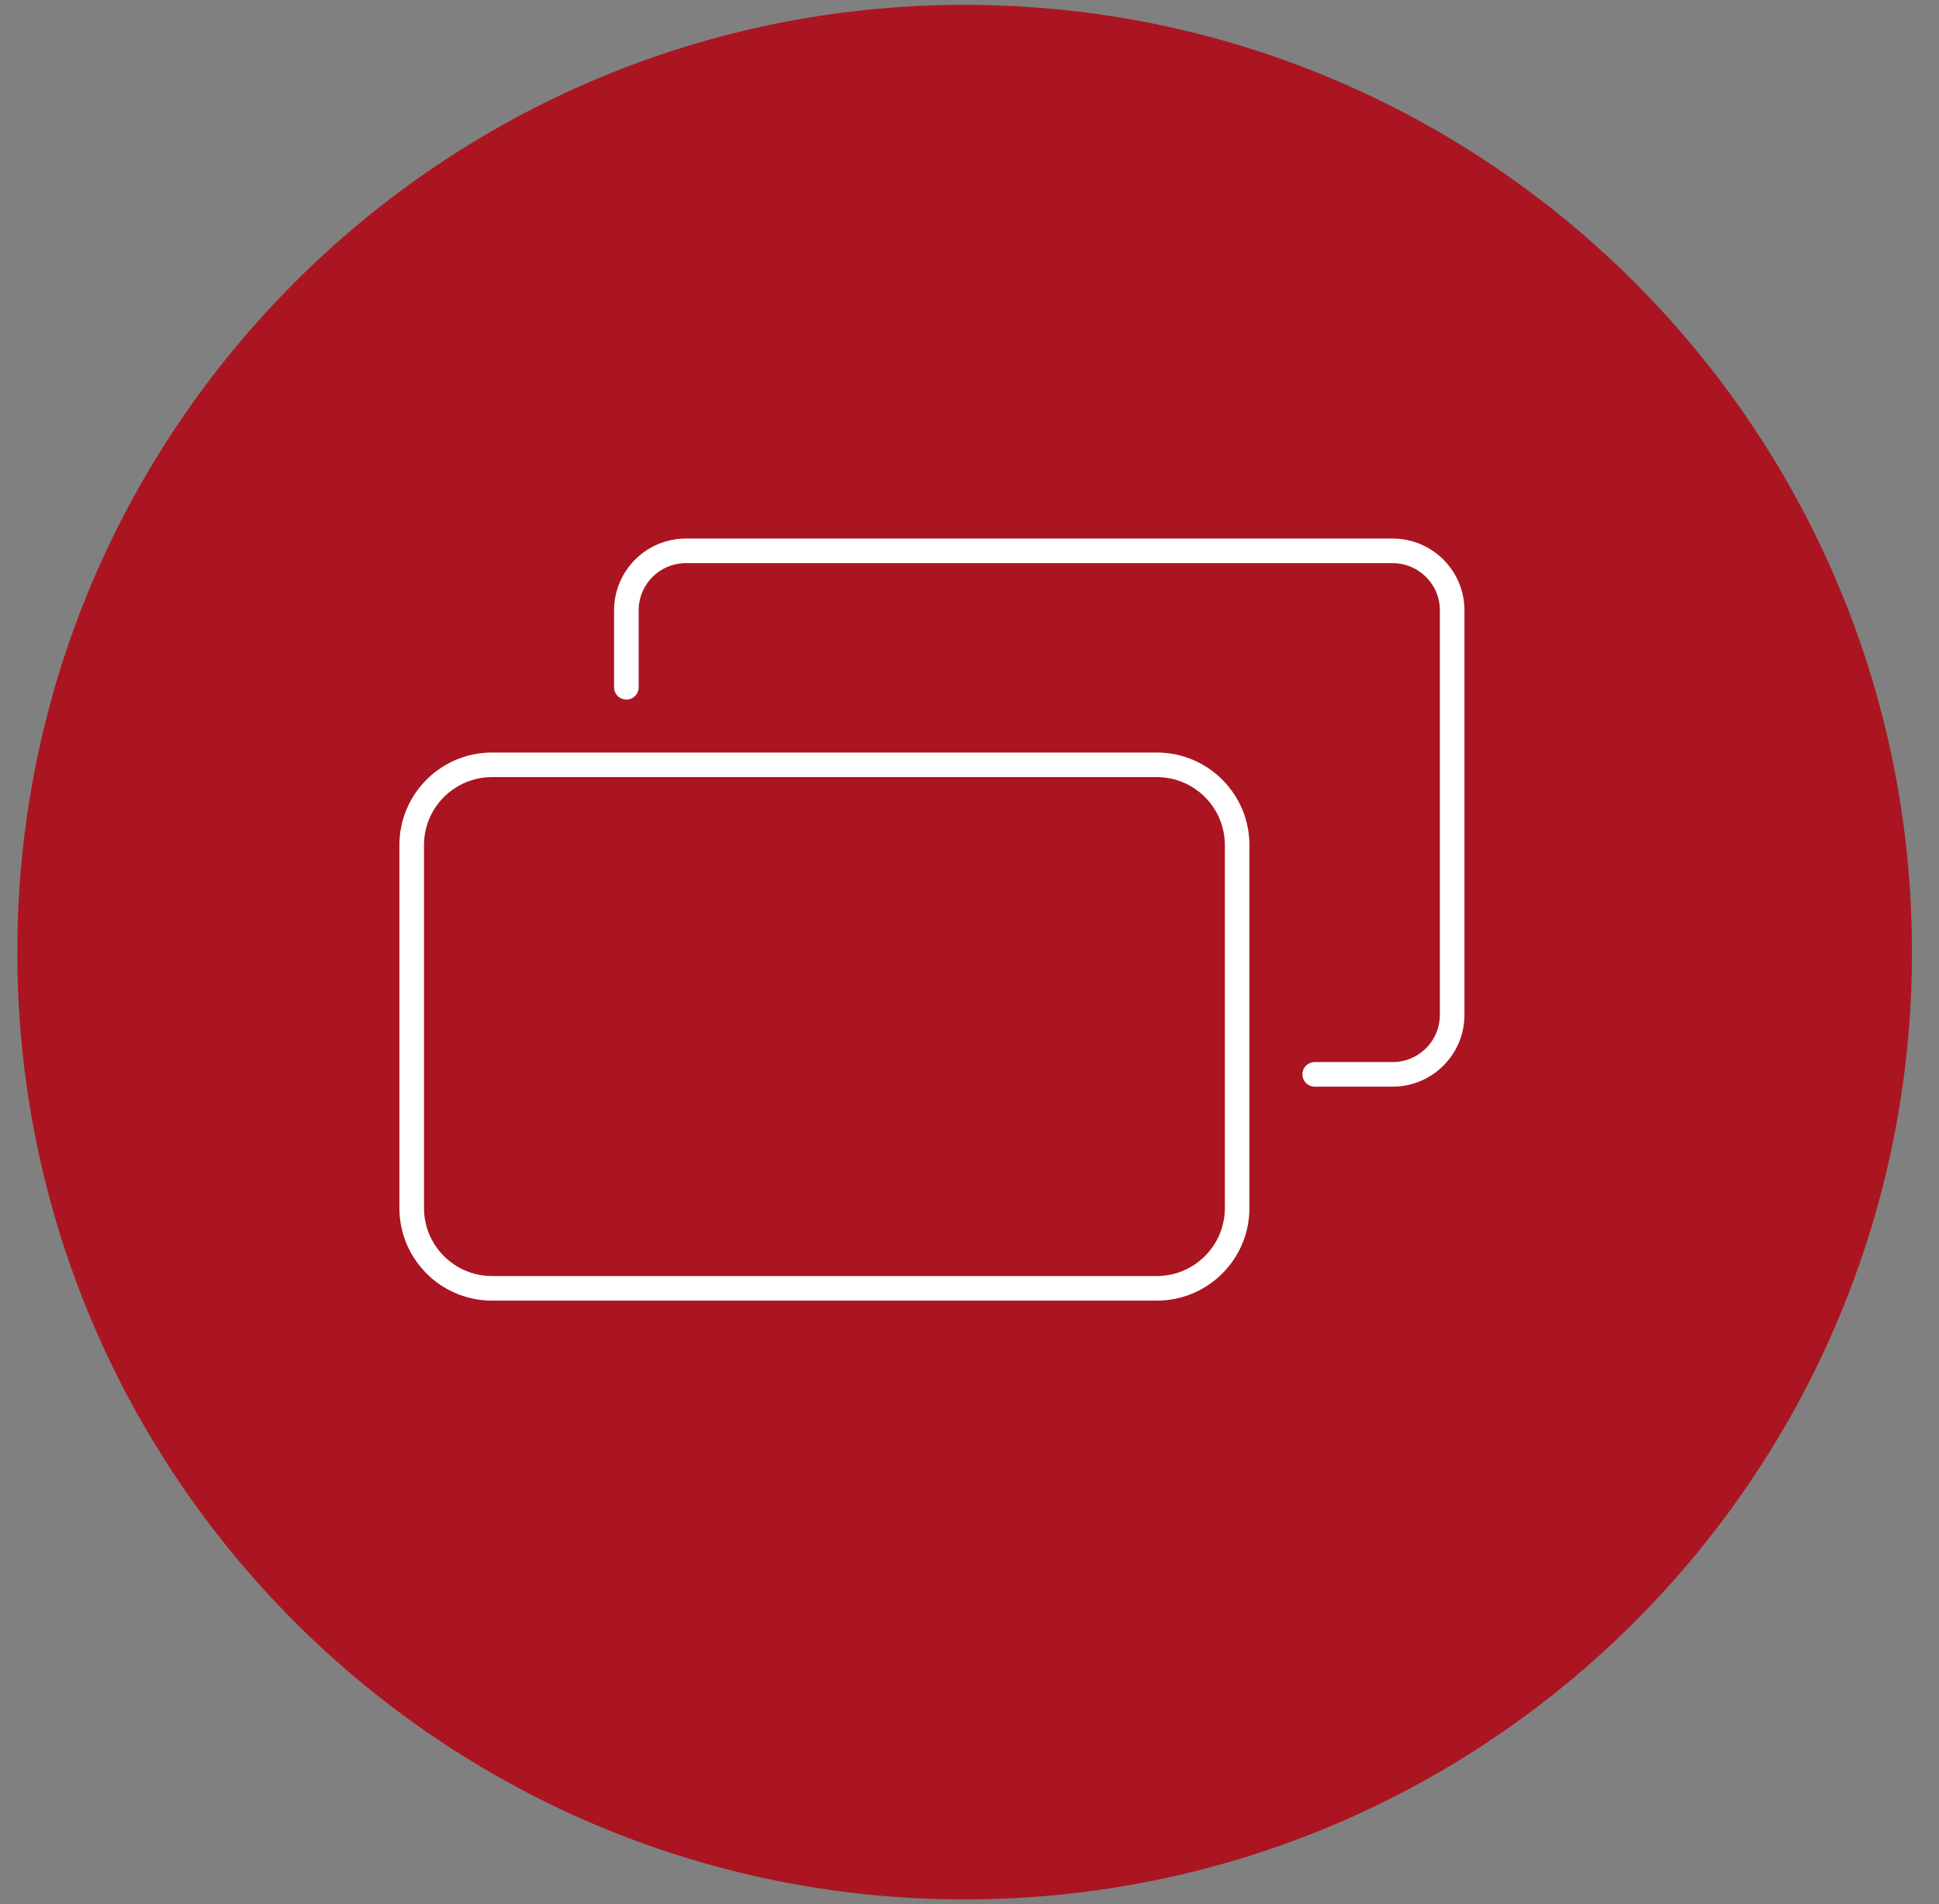
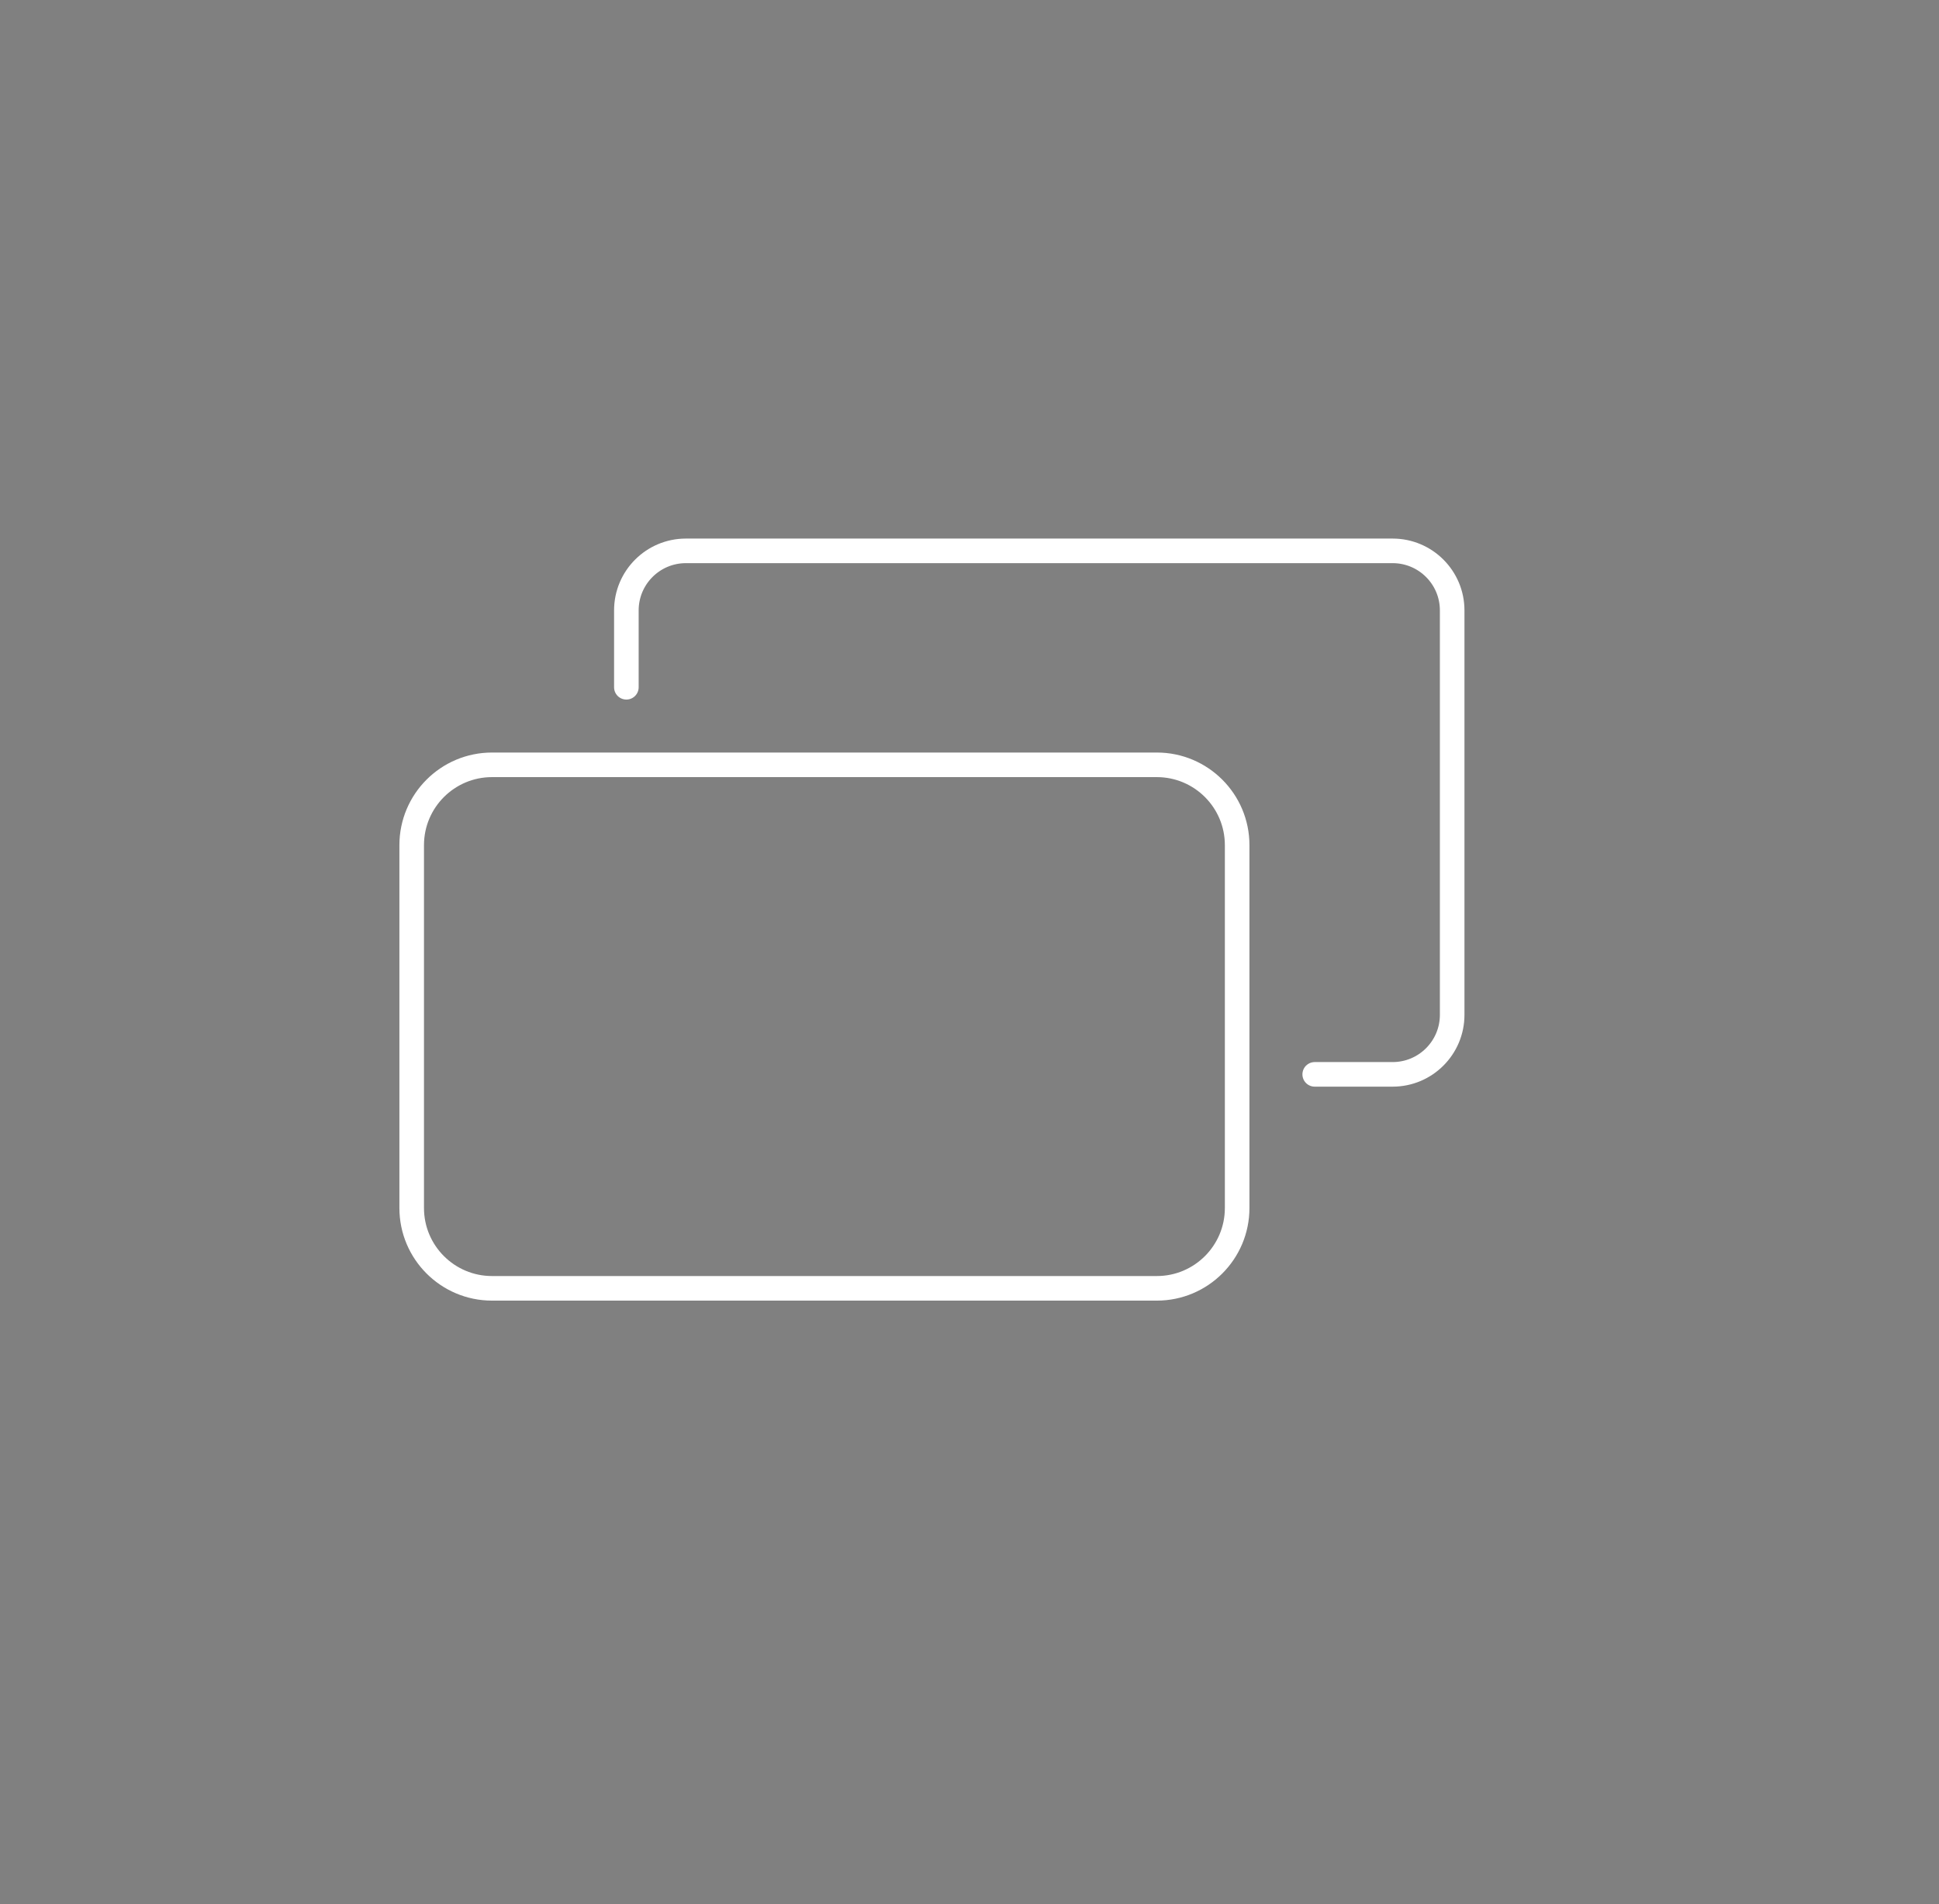
<svg xmlns="http://www.w3.org/2000/svg" width="56" height="55" viewBox="0 0 56 55" fill="none">
  <rect x="0" y="0" width="56" height="55" fill="#808080" stroke="none" />
-   <path d="M27.86 54.86C42.971 54.86 55.22 42.611 55.22 27.5C55.22 12.389 42.971 0.14 27.86 0.14C12.749 0.14 0.5 12.389 0.5 27.5C0.5 42.611 12.749 54.86 27.86 54.86Z" fill="#AB1521" />
  <path d="M33.41 22.09H14.21C12.929 22.09 11.89 23.129 11.89 24.41V34.89C11.89 36.171 12.929 37.21 14.21 37.21H33.41C34.691 37.21 35.73 36.171 35.73 34.89V24.41C35.73 23.129 34.691 22.09 33.41 22.09Z" stroke="white" stroke-width="0.71" stroke-miterlimit="10" stroke-linecap="round" />
  <path d="M18.09 19.85V17.63C18.09 16.68 18.86 15.91 19.81 15.91H40.22C41.17 15.91 41.94 16.68 41.94 17.63V29.31C41.94 30.26 41.17 31.03 40.22 31.03H37.97" stroke="white" stroke-width="0.71" stroke-miterlimit="10" stroke-linecap="round" />
</svg>